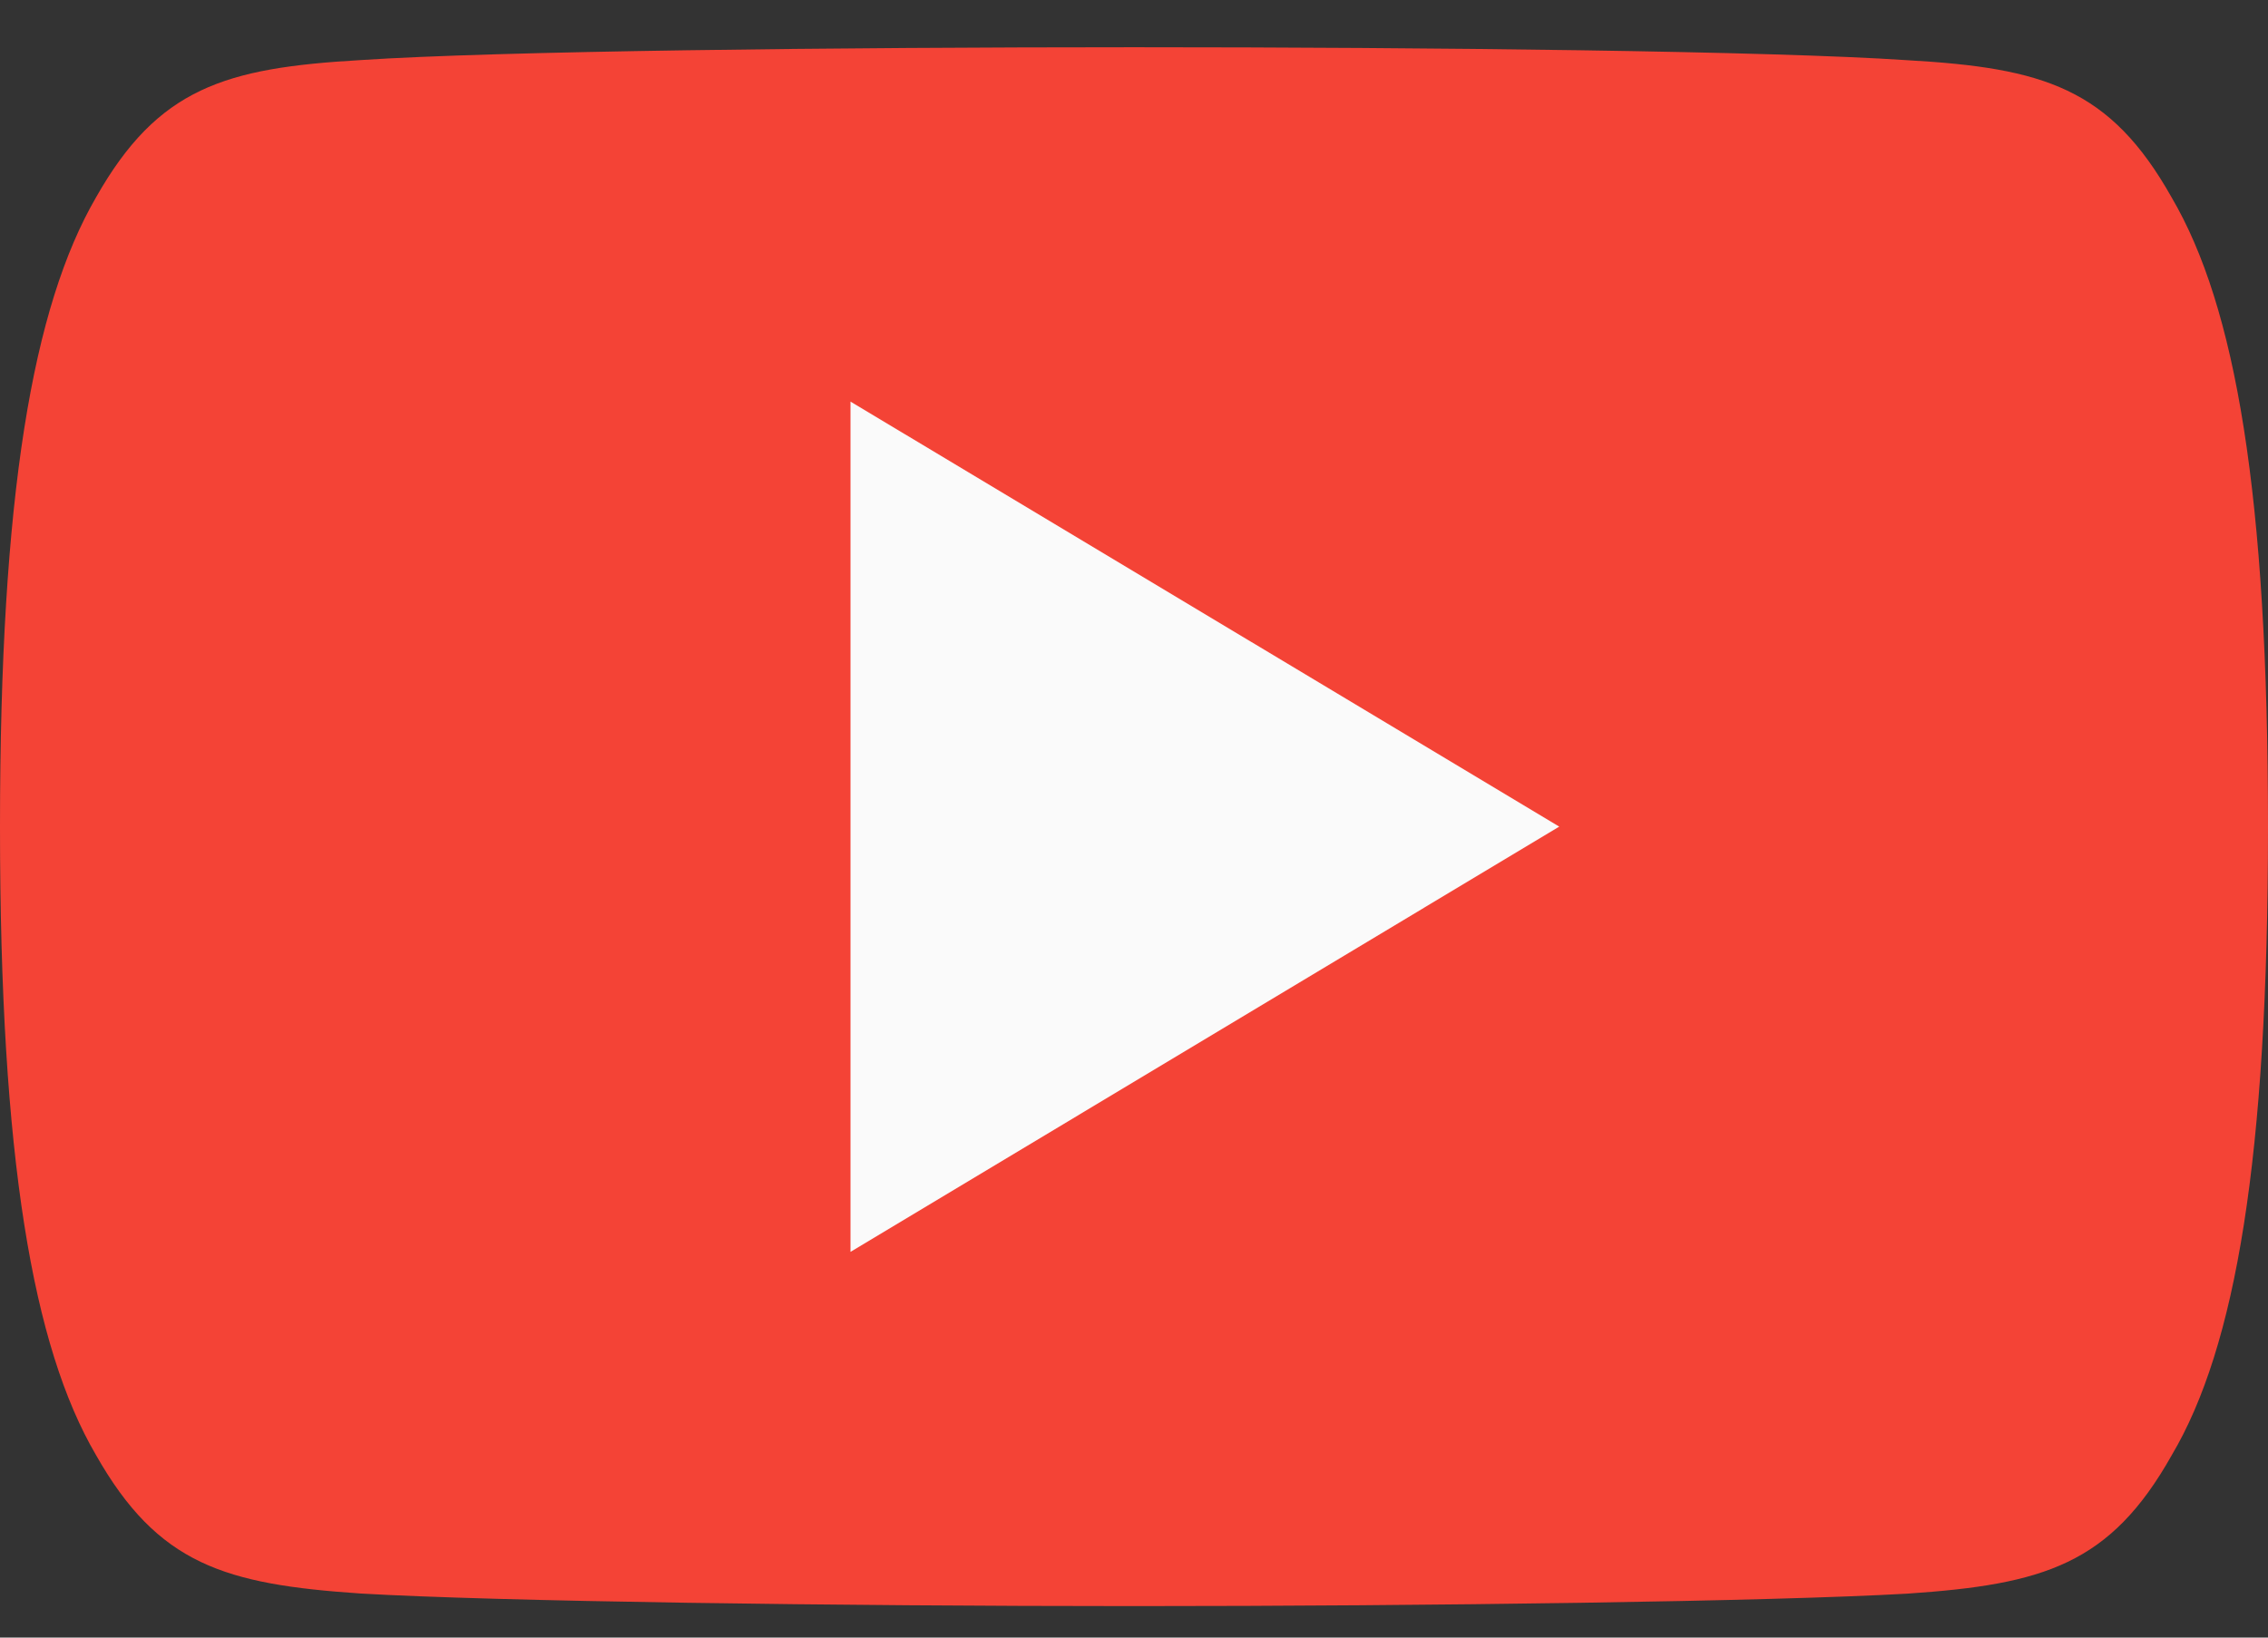
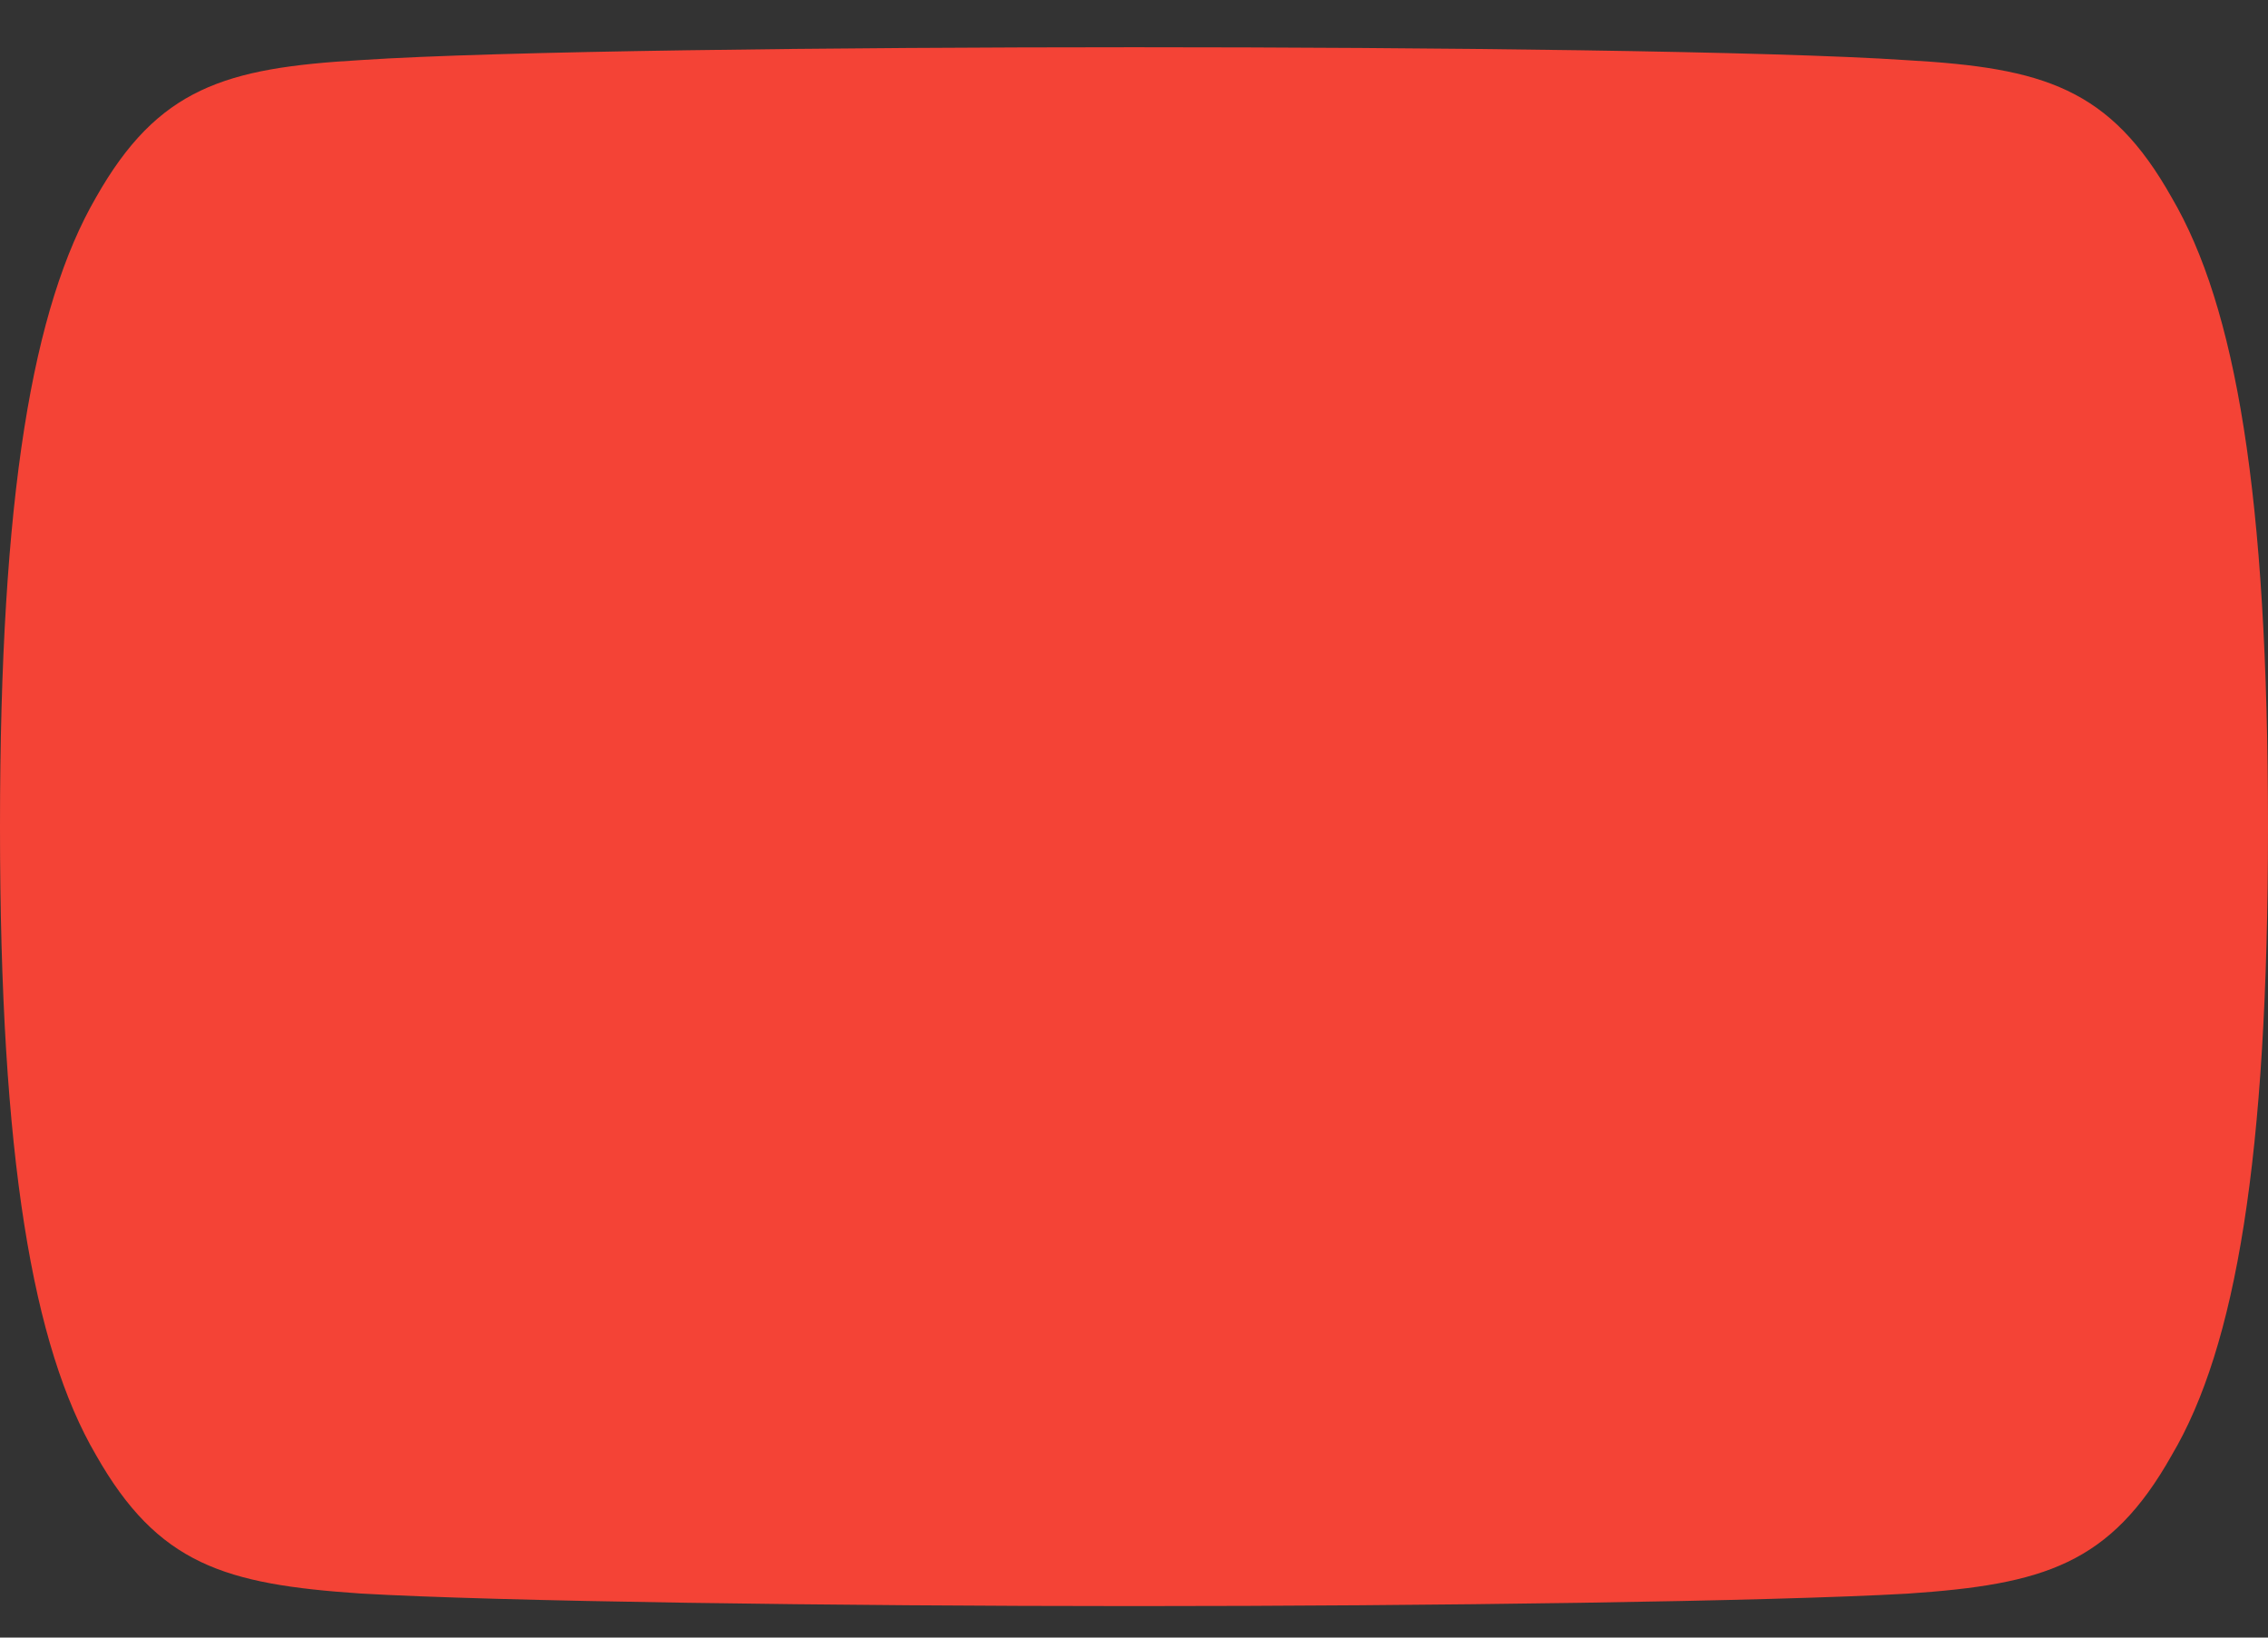
<svg xmlns="http://www.w3.org/2000/svg" width="18" height="13" viewBox="0 0 18 13" fill="none">
  <rect x="0" y="0" width="18" height="13" fill="#333333" stroke="none" />
  <path fill-rule="evenodd" clip-rule="evenodd" d="M17.235 1.567C16.747 0.699 16.217 0.539 15.138 0.478C14.06 0.405 11.35 0.375 9.002 0.375C6.65 0.375 3.939 0.405 2.862 0.477C1.785 0.539 1.254 0.698 0.762 1.567C0.259 2.435 0 3.929 0 6.559V6.568C0 9.187 0.259 10.692 0.762 11.551C1.254 12.419 1.784 12.577 2.861 12.65C3.939 12.713 6.65 12.75 9.002 12.75C11.35 12.75 14.06 12.713 15.139 12.651C16.218 12.578 16.748 12.42 17.236 11.552C17.744 10.694 18 9.188 18 6.569V6.56C18 3.929 17.744 2.435 17.235 1.567Z" fill="#F44336" />
-   <path fill-rule="evenodd" clip-rule="evenodd" d="M6.75 9.938V3.188L12.375 6.562L6.75 9.938Z" fill="#FAFAFA" />
</svg>